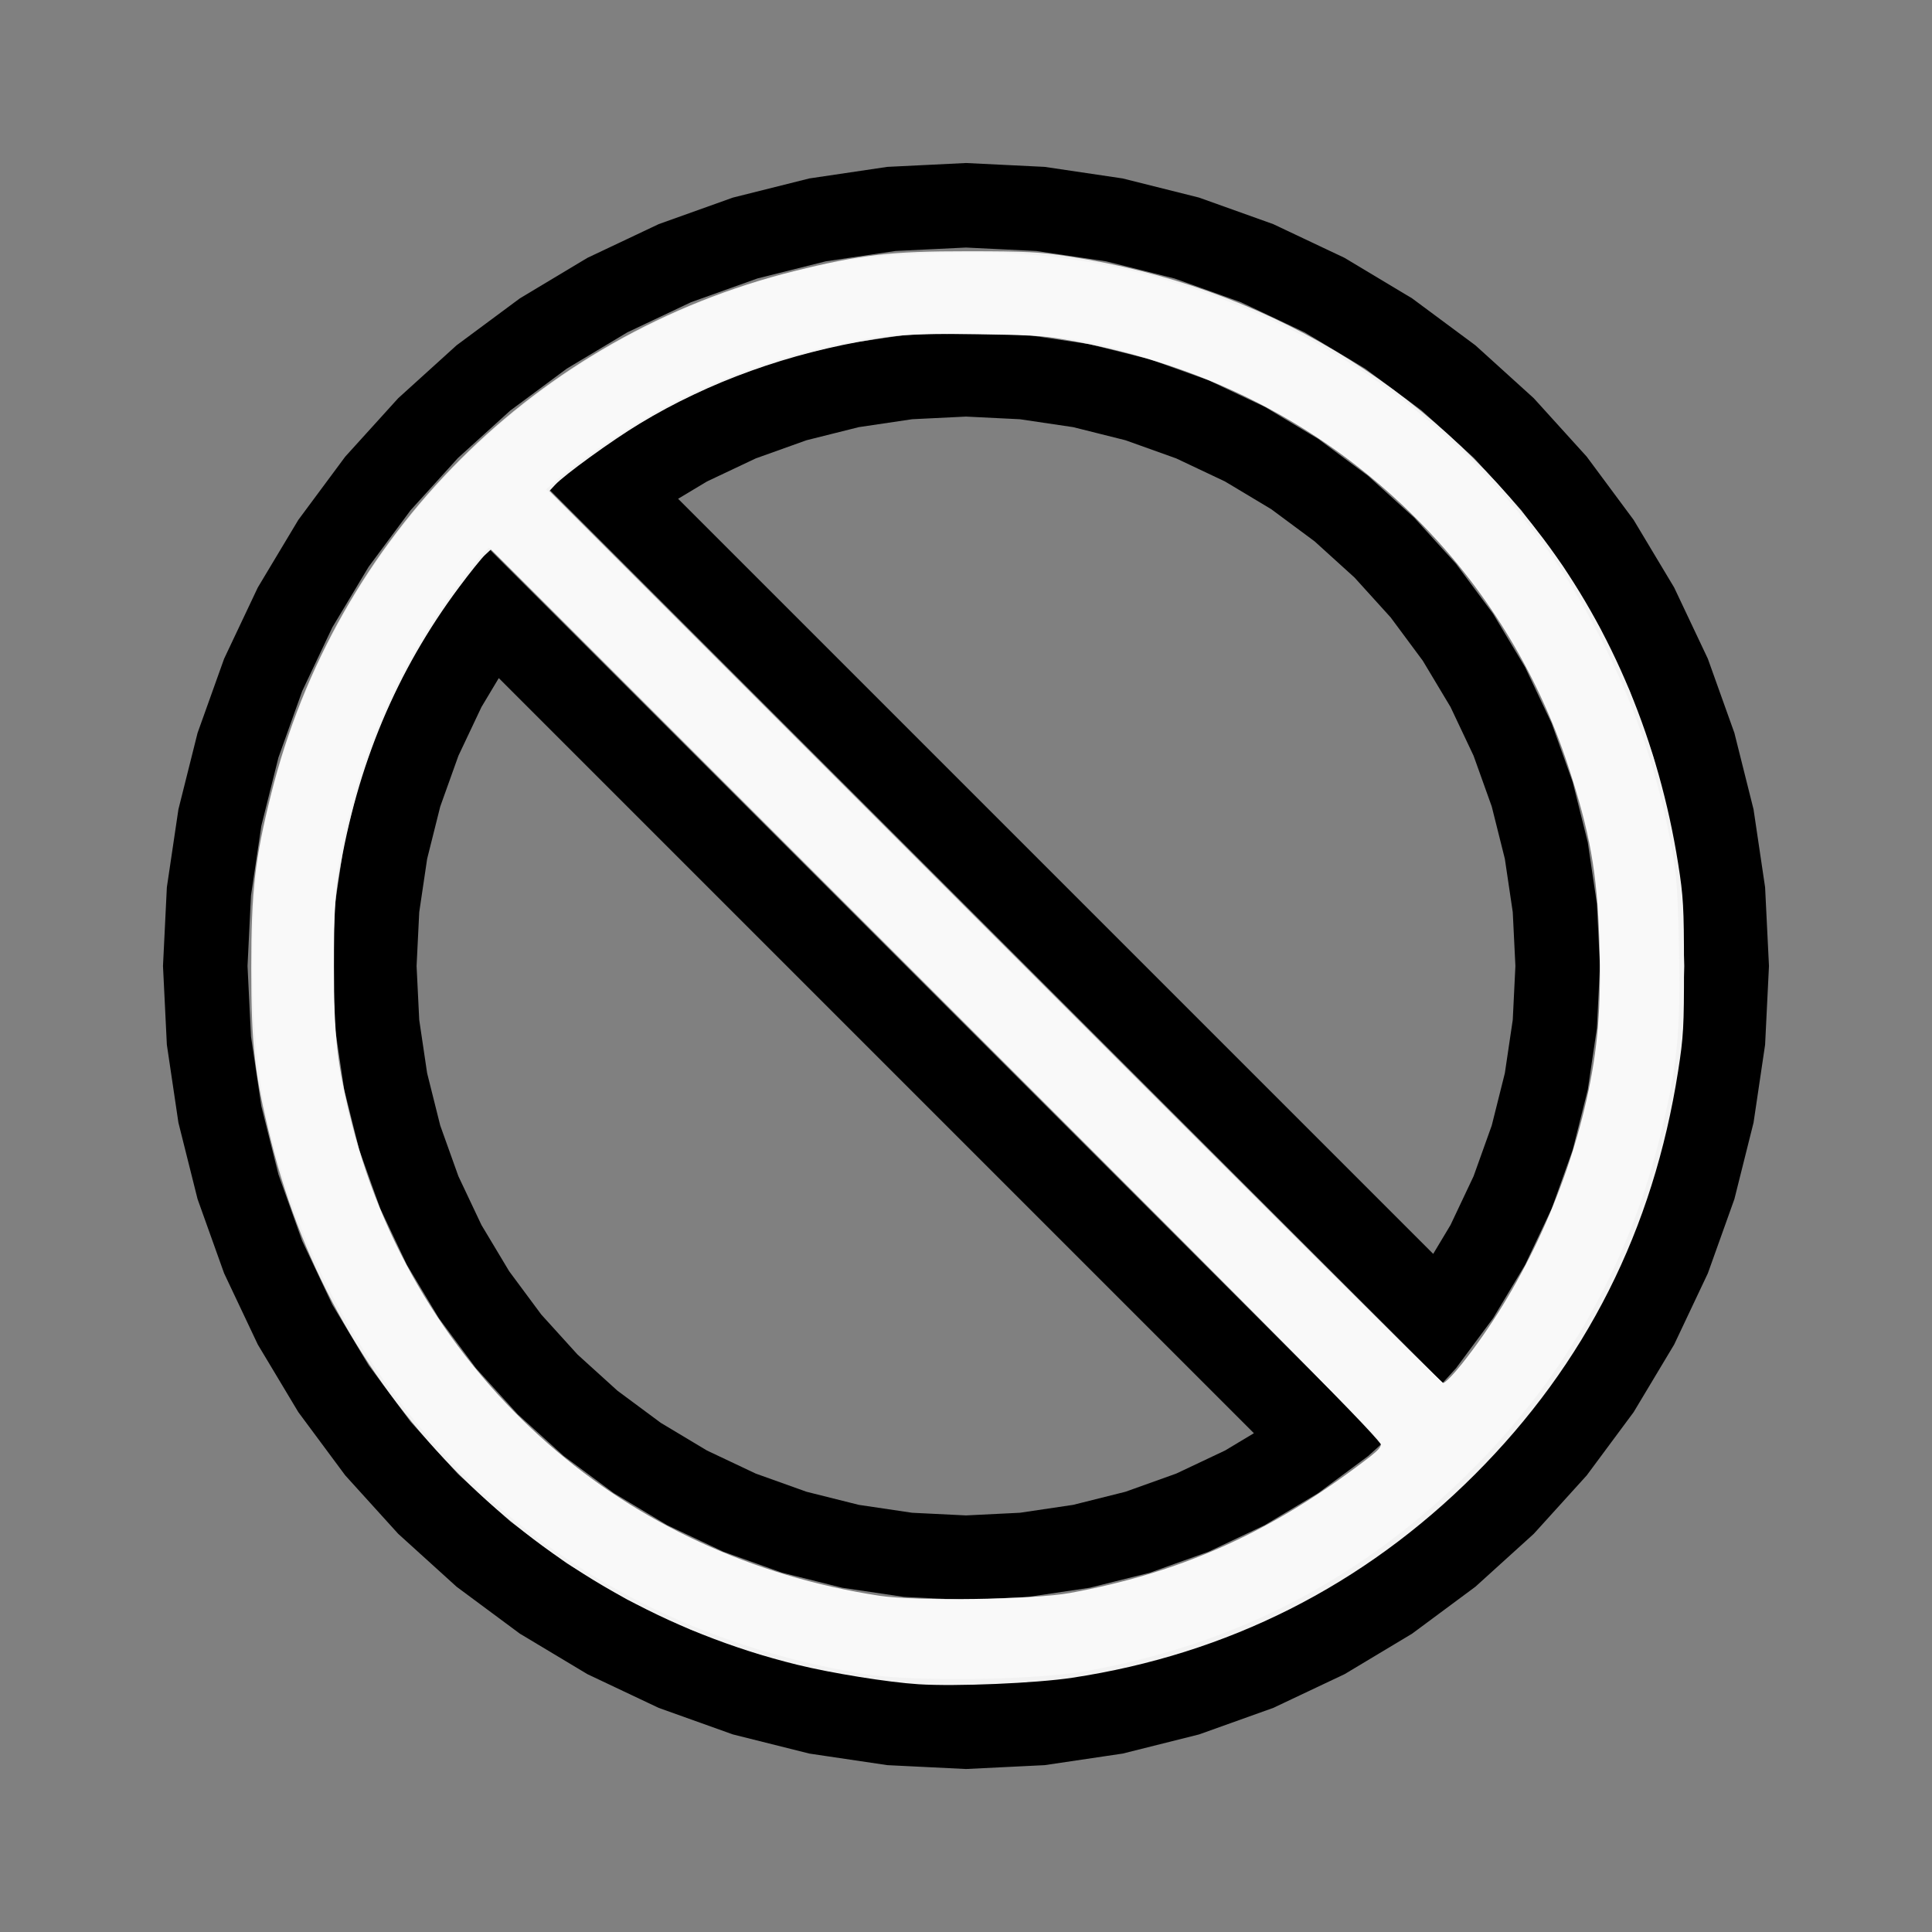
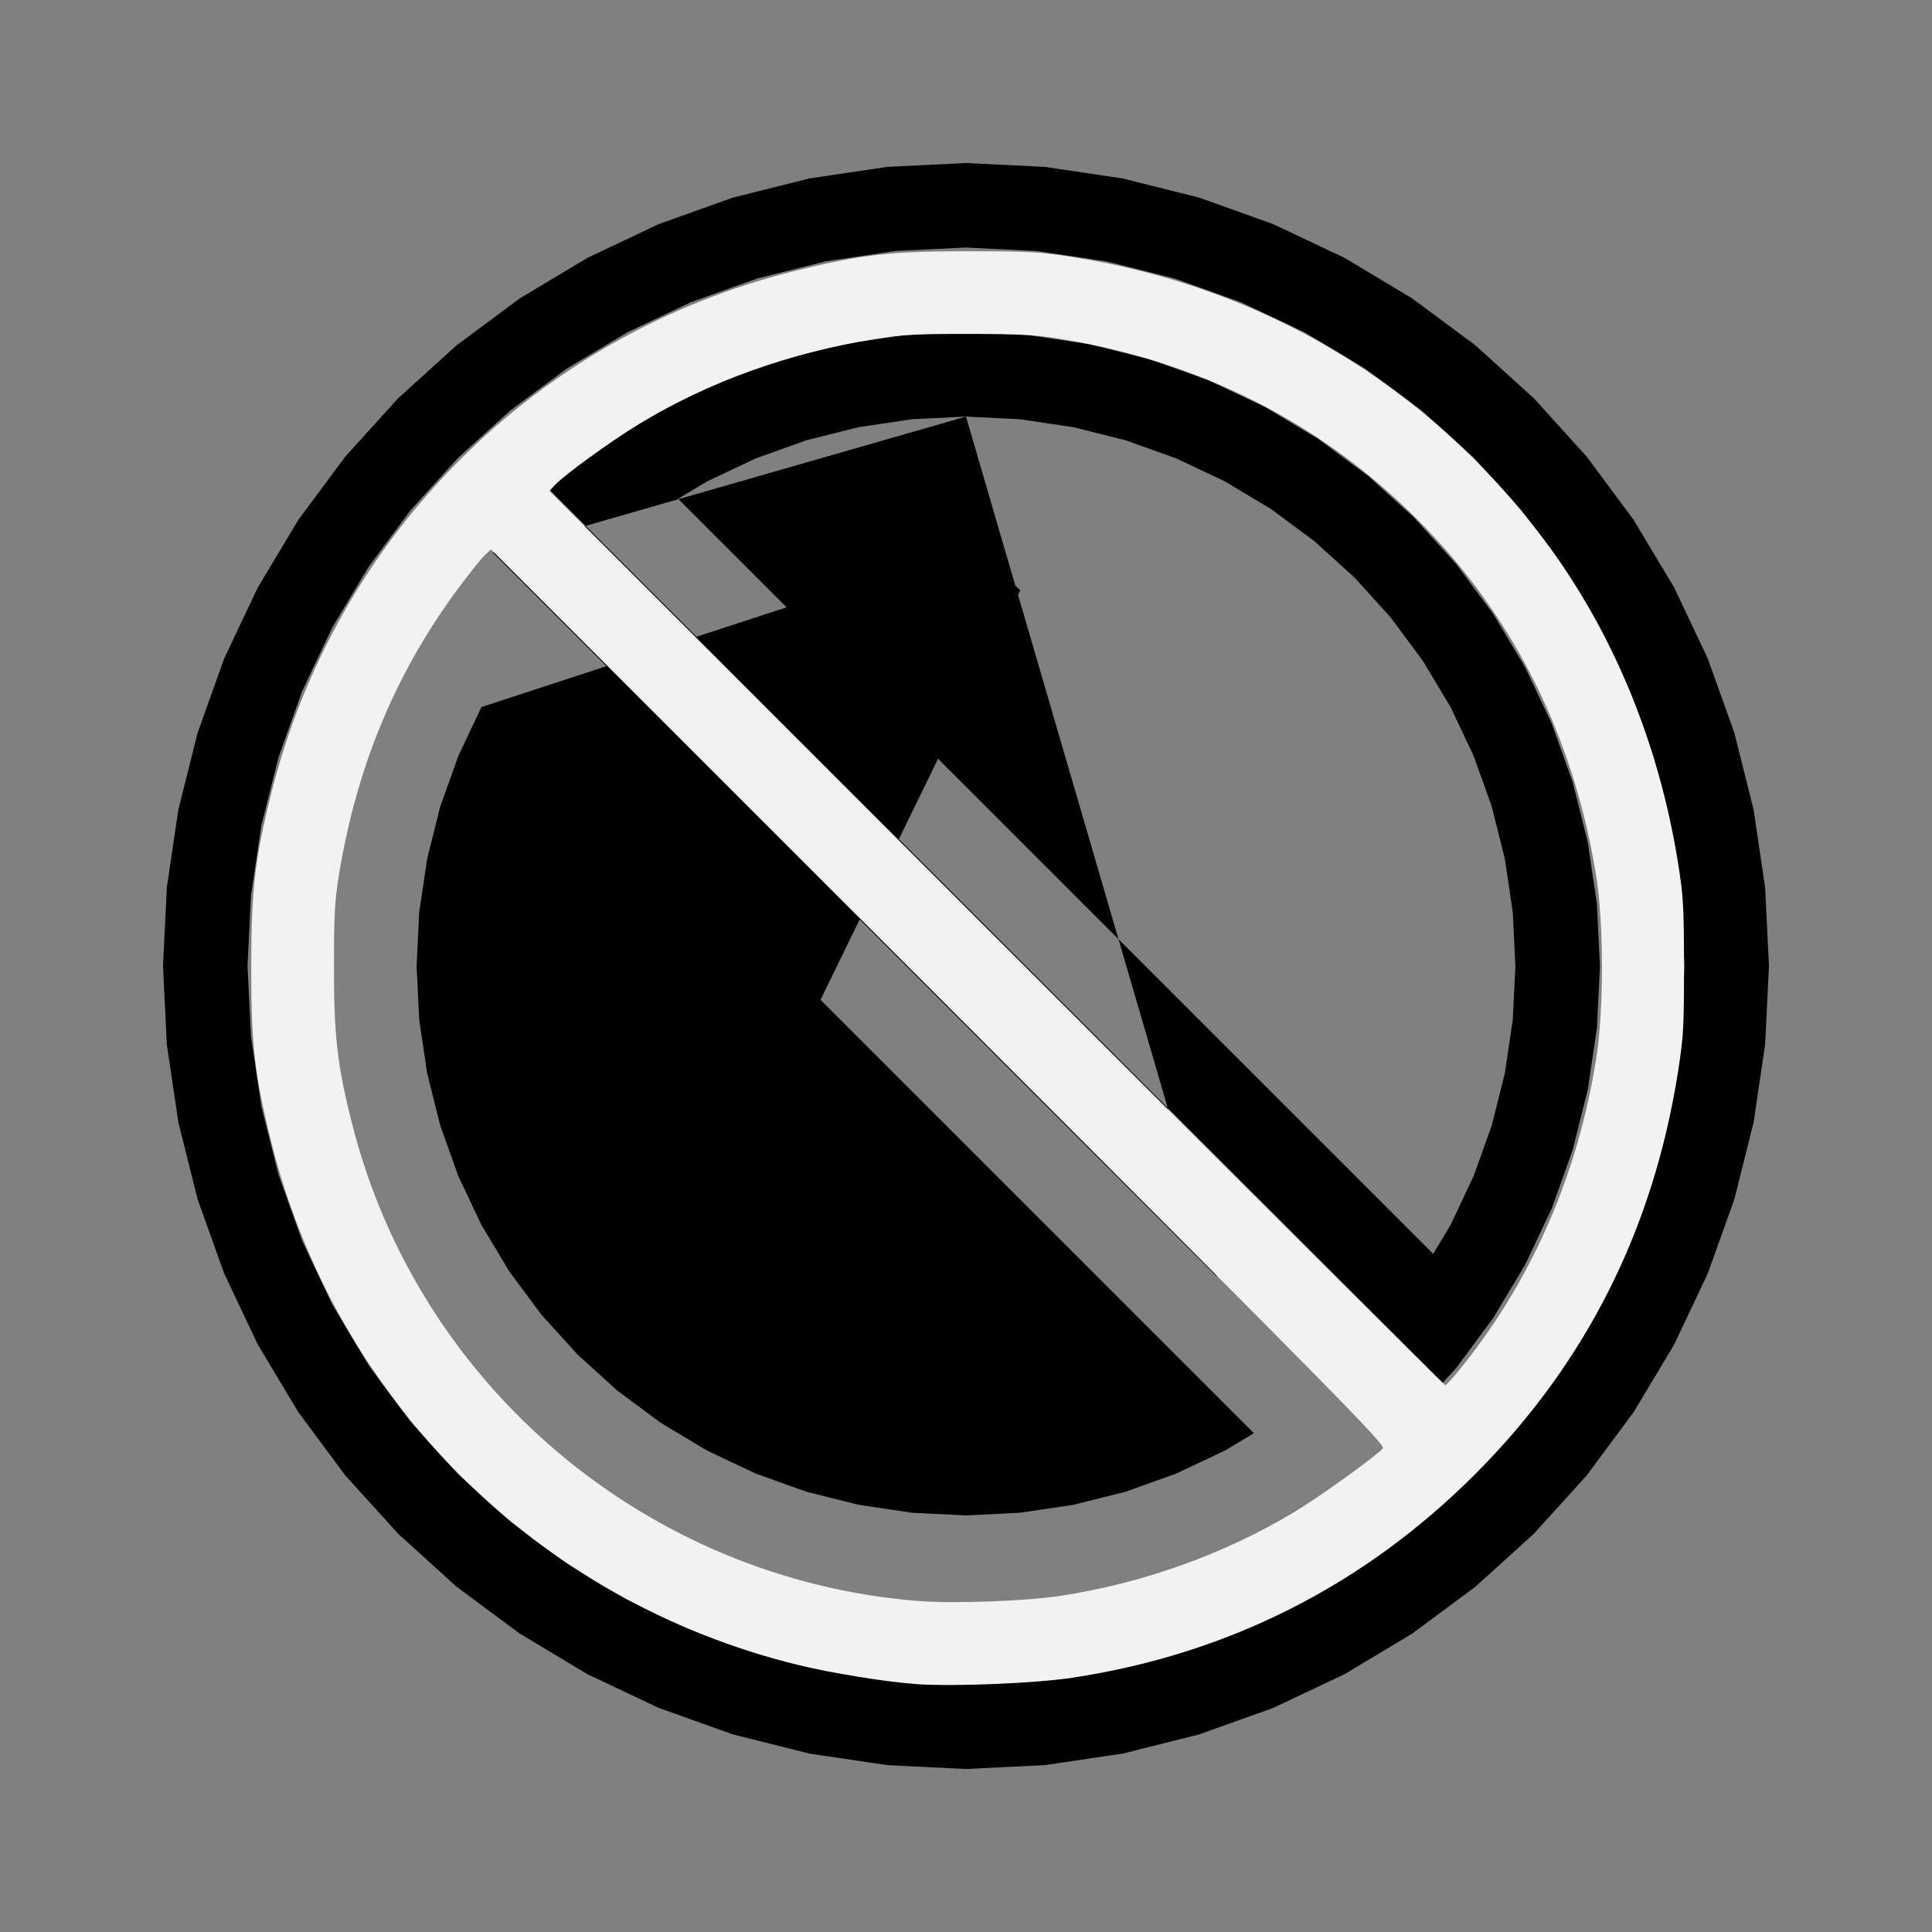
<svg xmlns="http://www.w3.org/2000/svg" xmlns:ns1="http://sodipodi.sourceforge.net/DTD/sodipodi-0.dtd" xmlns:ns2="http://www.inkscape.org/namespaces/inkscape" width="100%" height="100%" viewBox="-91 -100 200 200" version="1.1" id="svg1" ns1:docname="wno.svg" ns2:version="1.3 (0e150ed6c4, 2023-07-21)">
  <rect x="-91" y="-100" width="200" height="200" fill="#808080" stroke="none" />
  <defs id="defs1" />
  <ns1:namedview id="namedview1" pagecolor="#505050" bordercolor="#ffffff" borderopacity="1" ns2:showpageshadow="0" ns2:pageopacity="0" ns2:pagecheckerboard="1" ns2:deskcolor="#505050" ns2:document-units="mm" showgrid="false" ns2:zoom="3.1571213" ns2:cx="100.72467" ns2:cy="100.09118" ns2:window-width="1858" ns2:window-height="1057" ns2:window-x="2214" ns2:window-y="1675" ns2:window-maximized="1" ns2:current-layer="svg1" />
  <title id="title1">svgOutput</title>
  <desc id="desc1">made with tinkercad</desc>
-   <path id="path1" d="m 9,-83.125 -4.375,0.215 -3.773,0.185 -8.069,1.197 -7.913,1.983 -7.681,2.747 -1.236,0.585 -6.138,2.903 -6.996,4.194 -6.552,4.86 -6.045,5.478 -2.941,3.245 -1.531,1.689 -1.007,1.111 -4.86,6.552 -4.194,6.996 -3.488,7.374 -2.375,6.639 -0.373,1.042 -1.983,7.913 -1.197,8.069 -0.4,8.148 0.172,3.5 0.228,4.648 1.197,8.069 1.983,7.913 2.747,7.681 3.488,7.374 0.936,1.56 3.258,5.436 1.085,1.463 3.775,5.089 1.225,1.352 1.313,1.448 2.941,3.245 2.279,2.066 3.765,3.413 6.552,4.859 6.996,4.194 7.374,3.488 7.681,2.747 7.913,1.983 1.804,0.268 6.266,0.929 1.82,0.09 1.953,0.096 4.375,0.215 8.148,-0.4 8.069,-1.197 7.913,-1.983 0.167,-0.06 7.514,-2.688 7.374,-3.488 6.996,-4.194 6.552,-4.859 0.236,-0.213 3.53,-3.199 2.279,-2.066 5.478,-6.045 4.859,-6.552 4.194,-6.996 3.317,-7.013 0.171,-0.361 2.747,-7.681 1.983,-7.913 1.197,-8.069 0.228,-4.648 0.172,-3.5 -0.4,-8.148 -1.197,-8.069 -1.983,-7.913 -0.373,-1.042 -2.375,-6.639 -3.488,-7.374 -4.194,-6.996 -4.859,-6.552 -1.007,-1.111 -4.472,-4.934 -5.809,-5.265 -0.236,-0.213 -6.552,-4.86 -6.996,-4.194 -7.374,-3.488 -7.514,-2.688 -0.167,-0.06 -7.913,-1.983 -8.069,-1.197 z m 0,8.75 7.29,0.358 7.22,1.071 7.08,1.774 2.708,0.969 4.165,1.49 6.53,3.088 0.069,0.033 6.259,3.752 5.863,4.348 4.026,3.649 1.383,1.253 0.378,0.417 1.419,1.567 3.104,3.425 1.595,2.15 0.62,0.836 2.133,2.876 1.912,3.19 1.84,3.07 0.032,0.068 3.089,6.53 1.177,3.29 1.282,3.582 1.773,7.08 1.071,7.221 0.358,7.289 -0.172,3.5 -0.186,3.79 -1.071,7.22 -1.773,7.08 -2.459,6.873 -1.755,3.71 -1.334,2.82 -0.032,0.069 -3.752,6.259 -4.348,5.863 -4.523,4.991 -0.378,0.417 -5.408,4.902 -4.519,3.351 -1.344,0.997 -3.19,1.912 -3.07,1.84 -0.069,0.032 -6.53,3.089 -4.165,1.49 -2.708,0.969 -7.08,1.773 -7.22,1.071 -7.29,0.358 -4.375,-0.215 -2.915,-0.143 -7.221,-1.071 -7.08,-1.773 -6.872,-2.459 -6.53,-3.089 -0.068,-0.032 -6.26,-3.752 -1.344,-0.997 -4.519,-3.351 -5.408,-4.902 -4.902,-5.408 -4.226,-5.699 -0.122,-0.164 -1.912,-3.19 -1.84,-3.07 -0.033,-0.069 -3.088,-6.53 -2.459,-6.873 -1.774,-7.08 -1.071,-7.22 -0.186,-3.79 -0.172,-3.5 0.358,-7.289 1.071,-7.221 1.774,-7.08 1.281,-3.582 1.177,-3.29 3.121,-6.598 3.752,-6.26 0.122,-0.164 4.226,-5.699 4.902,-5.408 1.382,-1.253 0.601,-0.545 0.773,-0.7 2.652,-2.404 2.986,-2.215 2.876,-2.133 3.19,-1.912 3.07,-1.84 0.068,-0.033 1.945,-0.92 4.585,-2.169 6.872,-2.459 7.08,-1.774 7.221,-1.071 2.915,-0.143 z m 0,8.75 -4.375,0.215 -2.057,0.101 -6.371,0.945 -6.247,1.565 -6.064,2.17 -5.823,2.754 -2.111,1.266 -2.47,1.48 -0.943,0.565 -0.972,0.721 -4.201,3.115 -1.526,1.383 3.282,3.282 1.414,1.414 0.922,0.922 0.485,0.485 0.085,0.085 17.987,17.987 L 4.625,-10.563 18.688,3.5 47.36,32.172 l 4.799,4.799 6.187,6.187 1.383,-1.526 2.24,-3.02 1.596,-2.152 2.57,-4.287 0.741,-1.237 2.754,-5.822 2.17,-6.064 1.565,-6.247 0.945,-6.371 0.144,-2.932 0.172,-3.5 -0.316,-6.432 -0.945,-6.371 -1.565,-6.247 -2.17,-6.064 -0.028,-0.059 -2.256,-4.77 -0.47,-0.994 -2.746,-4.581 -0.565,-0.943 -1.596,-2.152 -2.24,-3.02 -4.325,-4.772 -3.96,-3.589 -0.812,-0.736 -4.2,-3.115 -0.972,-0.721 -5.524,-3.311 -5.822,-2.754 -0.816,-0.292 -5.247,-1.878 -6.247,-1.565 -6.371,-0.945 z m 0,8.75 5.575,0.274 5.521,0.819 5.414,1.356 1.626,0.582 3.628,1.299 5.046,2.386 4.787,2.869 4.484,3.325 4.135,3.748 3.748,4.136 3.325,4.483 2.869,4.787 2.386,5.046 0.424,1.183 1.457,4.071 1.356,5.414 0.819,5.521 0.274,5.574 -0.172,3.5 -0.102,2.075 -0.819,5.521 -1.356,5.414 -1.457,4.071 -0.424,1.183 -2.386,5.046 -1.794,2.993 L 31.061,3.5 4.625,-22.936 2.39,-25.172 -20.804,-48.366 l 2.993,-1.794 5.046,-2.386 3.629,-1.299 1.626,-0.582 5.414,-1.356 5.521,-0.819 1.2,-0.059 z m -49.346,13.717 -0.648,0.714 -0.736,0.812 -3.178,4.285 -0.658,0.887 -2.745,4.58 -0.566,0.944 -2.283,4.826 -0.444,0.938 -0.028,0.059 -1.089,3.044 -1.081,3.02 -1.565,6.247 -0.945,6.371 -0.316,6.432 0.172,3.5 0.144,2.932 0.945,6.371 1.565,6.247 1.081,3.02 1.089,3.044 2.754,5.822 0.741,1.237 2.57,4.287 3.836,5.173 4.325,4.771 4.771,4.325 5.173,3.836 3.413,2.046 2.111,1.266 5.823,2.754 0.599,0.214 5.465,1.956 6.247,1.565 6.371,0.945 2.057,0.101 4.375,0.215 6.432,-0.316 6.371,-0.945 6.247,-1.565 5.247,-1.878 0.217,-0.078 0.599,-0.214 5.822,-2.754 5.524,-3.311 5.172,-3.836 1.527,-1.383 -5.884,-5.884 -0.219,-0.219 -0.084,-0.084 L 34.984,32.172 6.312,3.5 4.625,1.813 -22.36,-25.172 l -11.799,-11.799 -0.304,-0.304 -0.699,-0.699 -1.118,-1.117 -1.586,-1.586 -2.126,-2.126 z m 0.98,13.354 4.632,4.632 L -6.062,3.5 4.625,14.186 22.611,32.172 33.297,42.858 l 5.507,5.507 -2.993,1.794 -2.514,1.189 -2.533,1.197 -5.254,1.881 -5.414,1.356 -5.521,0.819 -5.575,0.274 -4.375,-0.215 -1.2,-0.059 -5.521,-0.819 -5.414,-1.356 -5.255,-1.881 -5.046,-2.386 -4.787,-2.869 -1.449,-1.075 -3.035,-2.25 -4.136,-3.748 -3.748,-4.135 -2.899,-3.909 -0.425,-0.574 -2.869,-4.787 -2.386,-5.046 -1.881,-5.254 -1.356,-5.414 -0.819,-5.521 -0.102,-2.075 -0.172,-3.5 0.274,-5.574 0.819,-5.521 1.356,-5.414 1.881,-5.255 1.611,-3.407 0.775,-1.639 z" style="stroke-width:0.875" />
+   <path id="path1" d="m 9,-83.125 -4.375,0.215 -3.773,0.185 -8.069,1.197 -7.913,1.983 -7.681,2.747 -1.236,0.585 -6.138,2.903 -6.996,4.194 -6.552,4.86 -6.045,5.478 -2.941,3.245 -1.531,1.689 -1.007,1.111 -4.86,6.552 -4.194,6.996 -3.488,7.374 -2.375,6.639 -0.373,1.042 -1.983,7.913 -1.197,8.069 -0.4,8.148 0.172,3.5 0.228,4.648 1.197,8.069 1.983,7.913 2.747,7.681 3.488,7.374 0.936,1.56 3.258,5.436 1.085,1.463 3.775,5.089 1.225,1.352 1.313,1.448 2.941,3.245 2.279,2.066 3.765,3.413 6.552,4.859 6.996,4.194 7.374,3.488 7.681,2.747 7.913,1.983 1.804,0.268 6.266,0.929 1.82,0.09 1.953,0.096 4.375,0.215 8.148,-0.4 8.069,-1.197 7.913,-1.983 0.167,-0.06 7.514,-2.688 7.374,-3.488 6.996,-4.194 6.552,-4.859 0.236,-0.213 3.53,-3.199 2.279,-2.066 5.478,-6.045 4.859,-6.552 4.194,-6.996 3.317,-7.013 0.171,-0.361 2.747,-7.681 1.983,-7.913 1.197,-8.069 0.228,-4.648 0.172,-3.5 -0.4,-8.148 -1.197,-8.069 -1.983,-7.913 -0.373,-1.042 -2.375,-6.639 -3.488,-7.374 -4.194,-6.996 -4.859,-6.552 -1.007,-1.111 -4.472,-4.934 -5.809,-5.265 -0.236,-0.213 -6.552,-4.86 -6.996,-4.194 -7.374,-3.488 -7.514,-2.688 -0.167,-0.06 -7.913,-1.983 -8.069,-1.197 z m 0,8.75 7.29,0.358 7.22,1.071 7.08,1.774 2.708,0.969 4.165,1.49 6.53,3.088 0.069,0.033 6.259,3.752 5.863,4.348 4.026,3.649 1.383,1.253 0.378,0.417 1.419,1.567 3.104,3.425 1.595,2.15 0.62,0.836 2.133,2.876 1.912,3.19 1.84,3.07 0.032,0.068 3.089,6.53 1.177,3.29 1.282,3.582 1.773,7.08 1.071,7.221 0.358,7.289 -0.172,3.5 -0.186,3.79 -1.071,7.22 -1.773,7.08 -2.459,6.873 -1.755,3.71 -1.334,2.82 -0.032,0.069 -3.752,6.259 -4.348,5.863 -4.523,4.991 -0.378,0.417 -5.408,4.902 -4.519,3.351 -1.344,0.997 -3.19,1.912 -3.07,1.84 -0.069,0.032 -6.53,3.089 -4.165,1.49 -2.708,0.969 -7.08,1.773 -7.22,1.071 -7.29,0.358 -4.375,-0.215 -2.915,-0.143 -7.221,-1.071 -7.08,-1.773 -6.872,-2.459 -6.53,-3.089 -0.068,-0.032 -6.26,-3.752 -1.344,-0.997 -4.519,-3.351 -5.408,-4.902 -4.902,-5.408 -4.226,-5.699 -0.122,-0.164 -1.912,-3.19 -1.84,-3.07 -0.033,-0.069 -3.088,-6.53 -2.459,-6.873 -1.774,-7.08 -1.071,-7.22 -0.186,-3.79 -0.172,-3.5 0.358,-7.289 1.071,-7.221 1.774,-7.08 1.281,-3.582 1.177,-3.29 3.121,-6.598 3.752,-6.26 0.122,-0.164 4.226,-5.699 4.902,-5.408 1.382,-1.253 0.601,-0.545 0.773,-0.7 2.652,-2.404 2.986,-2.215 2.876,-2.133 3.19,-1.912 3.07,-1.84 0.068,-0.033 1.945,-0.92 4.585,-2.169 6.872,-2.459 7.08,-1.774 7.221,-1.071 2.915,-0.143 z m 0,8.75 -4.375,0.215 -2.057,0.101 -6.371,0.945 -6.247,1.565 -6.064,2.17 -5.823,2.754 -2.111,1.266 -2.47,1.48 -0.943,0.565 -0.972,0.721 -4.201,3.115 -1.526,1.383 3.282,3.282 1.414,1.414 0.922,0.922 0.485,0.485 0.085,0.085 17.987,17.987 L 4.625,-10.563 18.688,3.5 47.36,32.172 l 4.799,4.799 6.187,6.187 1.383,-1.526 2.24,-3.02 1.596,-2.152 2.57,-4.287 0.741,-1.237 2.754,-5.822 2.17,-6.064 1.565,-6.247 0.945,-6.371 0.144,-2.932 0.172,-3.5 -0.316,-6.432 -0.945,-6.371 -1.565,-6.247 -2.17,-6.064 -0.028,-0.059 -2.256,-4.77 -0.47,-0.994 -2.746,-4.581 -0.565,-0.943 -1.596,-2.152 -2.24,-3.02 -4.325,-4.772 -3.96,-3.589 -0.812,-0.736 -4.2,-3.115 -0.972,-0.721 -5.524,-3.311 -5.822,-2.754 -0.816,-0.292 -5.247,-1.878 -6.247,-1.565 -6.371,-0.945 z m 0,8.75 5.575,0.274 5.521,0.819 5.414,1.356 1.626,0.582 3.628,1.299 5.046,2.386 4.787,2.869 4.484,3.325 4.135,3.748 3.748,4.136 3.325,4.483 2.869,4.787 2.386,5.046 0.424,1.183 1.457,4.071 1.356,5.414 0.819,5.521 0.274,5.574 -0.172,3.5 -0.102,2.075 -0.819,5.521 -1.356,5.414 -1.457,4.071 -0.424,1.183 -2.386,5.046 -1.794,2.993 L 31.061,3.5 4.625,-22.936 2.39,-25.172 -20.804,-48.366 l 2.993,-1.794 5.046,-2.386 3.629,-1.299 1.626,-0.582 5.414,-1.356 5.521,-0.819 1.2,-0.059 z L 34.984,32.172 6.312,3.5 4.625,1.813 -22.36,-25.172 l -11.799,-11.799 -0.304,-0.304 -0.699,-0.699 -1.118,-1.117 -1.586,-1.586 -2.126,-2.126 z m 0.98,13.354 4.632,4.632 L -6.062,3.5 4.625,14.186 22.611,32.172 33.297,42.858 l 5.507,5.507 -2.993,1.794 -2.514,1.189 -2.533,1.197 -5.254,1.881 -5.414,1.356 -5.521,0.819 -5.575,0.274 -4.375,-0.215 -1.2,-0.059 -5.521,-0.819 -5.414,-1.356 -5.255,-1.881 -5.046,-2.386 -4.787,-2.869 -1.449,-1.075 -3.035,-2.25 -4.136,-3.748 -3.748,-4.135 -2.899,-3.909 -0.425,-0.574 -2.869,-4.787 -2.386,-5.046 -1.881,-5.254 -1.356,-5.414 -0.819,-5.521 -0.102,-2.075 -0.172,-3.5 0.274,-5.574 0.819,-5.521 1.356,-5.414 1.881,-5.255 1.611,-3.407 0.775,-1.639 z" style="stroke-width:0.875" />
  <path style="fill:#f2f2f2;stroke-width:0.897;stroke-opacity:0" d="m 358.803,657.934 c -11.871,-0.754 -33.933,-4.305 -47.482,-7.642 C 209.795,625.285 130.976,546.747 105.825,445.529 c -6.365,-25.614 -7.684,-37.208 -7.674,-67.464 0.009,-30.393 1.359,-42.279 7.684,-67.64 25.235,-101.196 103.597,-179.549 204.591,-204.568 25.907,-6.418 37.367,-7.724 67.64,-7.708 23.102,0.012 28.12,0.275 39.867,2.085 75.162,11.587 139.57,49.969 184.964,110.223 26.934,35.752 45.154,79.65 52.645,126.844 2.05,12.912 2.277,16.912 2.295,40.315 0.018,23.559 -0.196,27.359 -2.29,40.768 -9.668,61.904 -36.092,114.327 -79.474,157.673 -43.425,43.388 -96.469,70.156 -157.235,79.345 -14.108,2.134 -45.471,3.456 -60.033,2.531 z m 55.097,-34.481 c 32.358,-4.894 64.195,-16.268 91.594,-32.724 9.935,-5.967 32.287,-22.037 34.706,-24.952 1.109,-1.337 -17.004,-19.735 -173.586,-176.317 L 191.79,214.635 189.418,216.84 c -1.304,1.213 -5.824,6.836 -10.043,12.497 -24.57,32.963 -39.887,69.539 -46.903,112.005 -1.714,10.37 -1.999,15.52 -2.013,36.275 -0.018,27.198 1.282,38.479 7.075,61.366 25.953,102.544 115.095,177.794 220.822,186.407 13.635,1.111 41.914,0.125 55.545,-1.937 z m 154.765,-86.592 c 28.913,-34.886 47.695,-77.214 54.958,-123.857 2.891,-18.567 2.884,-52 -0.016,-70.327 -8.001,-50.578 -29.071,-95.306 -61.825,-131.248 -38.818,-42.596 -88.563,-69.315 -146.996,-78.955 -10.338,-1.705 -15.584,-1.998 -36.275,-2.024 -20.923,-0.026 -25.882,0.243 -36.729,1.995 -33.601,5.428 -64.798,16.642 -91.842,33.014 -10.942,6.624 -29.421,19.999 -33.102,23.958 l -2.204,2.371 174.662,174.664 c 96.064,96.065 174.927,174.664 175.251,174.664 0.324,0 2.176,-1.915 4.116,-4.255 z" id="path2" transform="matrix(0.265,0,0,0.265,-91,-100)" />
-   <path style="fill:#f9f9f9;fill-opacity:1;stroke-width:0.317;stroke-opacity:0" d="M 89.467,173.294 C 75.765,171.038 63.938,165.893 53.701,157.735 40.443,147.168 30.984,131.673 27.406,114.661 25.827,107.153 25.674,94.252 27.077,86.898 32.928,56.233 56.216,32.945 86.898,27.076 c 4.163,-0.796 12.508,-1.173 18.335,-0.827 17.679,1.049 35.621,9.381 47.915,22.251 5.794,6.065 9.537,11.415 13.162,18.808 2.93,5.975 4.978,11.925 6.341,18.42 0.901,4.294 1.002,5.37 1.153,12.385 0.191,8.817 -0.179,12.446 -2.012,19.773 -3.428,13.699 -10.268,25.482 -20.507,35.326 -11.06,10.633 -23.7,17.067 -38.841,19.774 -5.325,0.952 -18.032,1.122 -22.977,0.308 z m 21.311,-8.391 c 11.17,-2.062 20.125,-5.986 29.469,-12.915 2.742,-2.033 2.914,-2.226 2.571,-2.886 -0.406,-0.781 -91.814,-92.405 -92.188,-92.405 -0.128,0 -1.149,1.176 -2.268,2.613 -5.733,7.36 -9.852,15.745 -12.078,24.582 -1.495,5.936 -1.757,8.331 -1.758,16.088 -0.001,8.16 0.444,11.784 2.191,17.828 7.314,25.307 27.981,43.343 54.288,47.378 3.804,0.584 16.023,0.408 19.772,-0.284 z m 40.559,-23.714 c 5.999,-7.559 10.669,-17.454 12.894,-27.319 1.19,-5.276 1.541,-9.617 1.33,-16.454 -0.218,-7.055 -0.964,-11.238 -3.241,-18.164 -6.46,-19.656 -21.911,-35.094 -41.591,-41.557 -8.058,-2.647 -10.068,-2.965 -19.561,-3.098 -7.358,-0.103 -8.671,-0.043 -11.945,0.552 -7.329,1.332 -13.971,3.593 -20.173,6.867 -3.338,1.762 -9.05,5.585 -11.305,7.565 l -1.207,1.06 46.244,46.264 c 25.434,25.445 46.41,46.264 46.613,46.264 0.203,0 1.076,-0.891 1.94,-1.98 z" id="path3" transform="translate(-91,-100)" />
</svg>